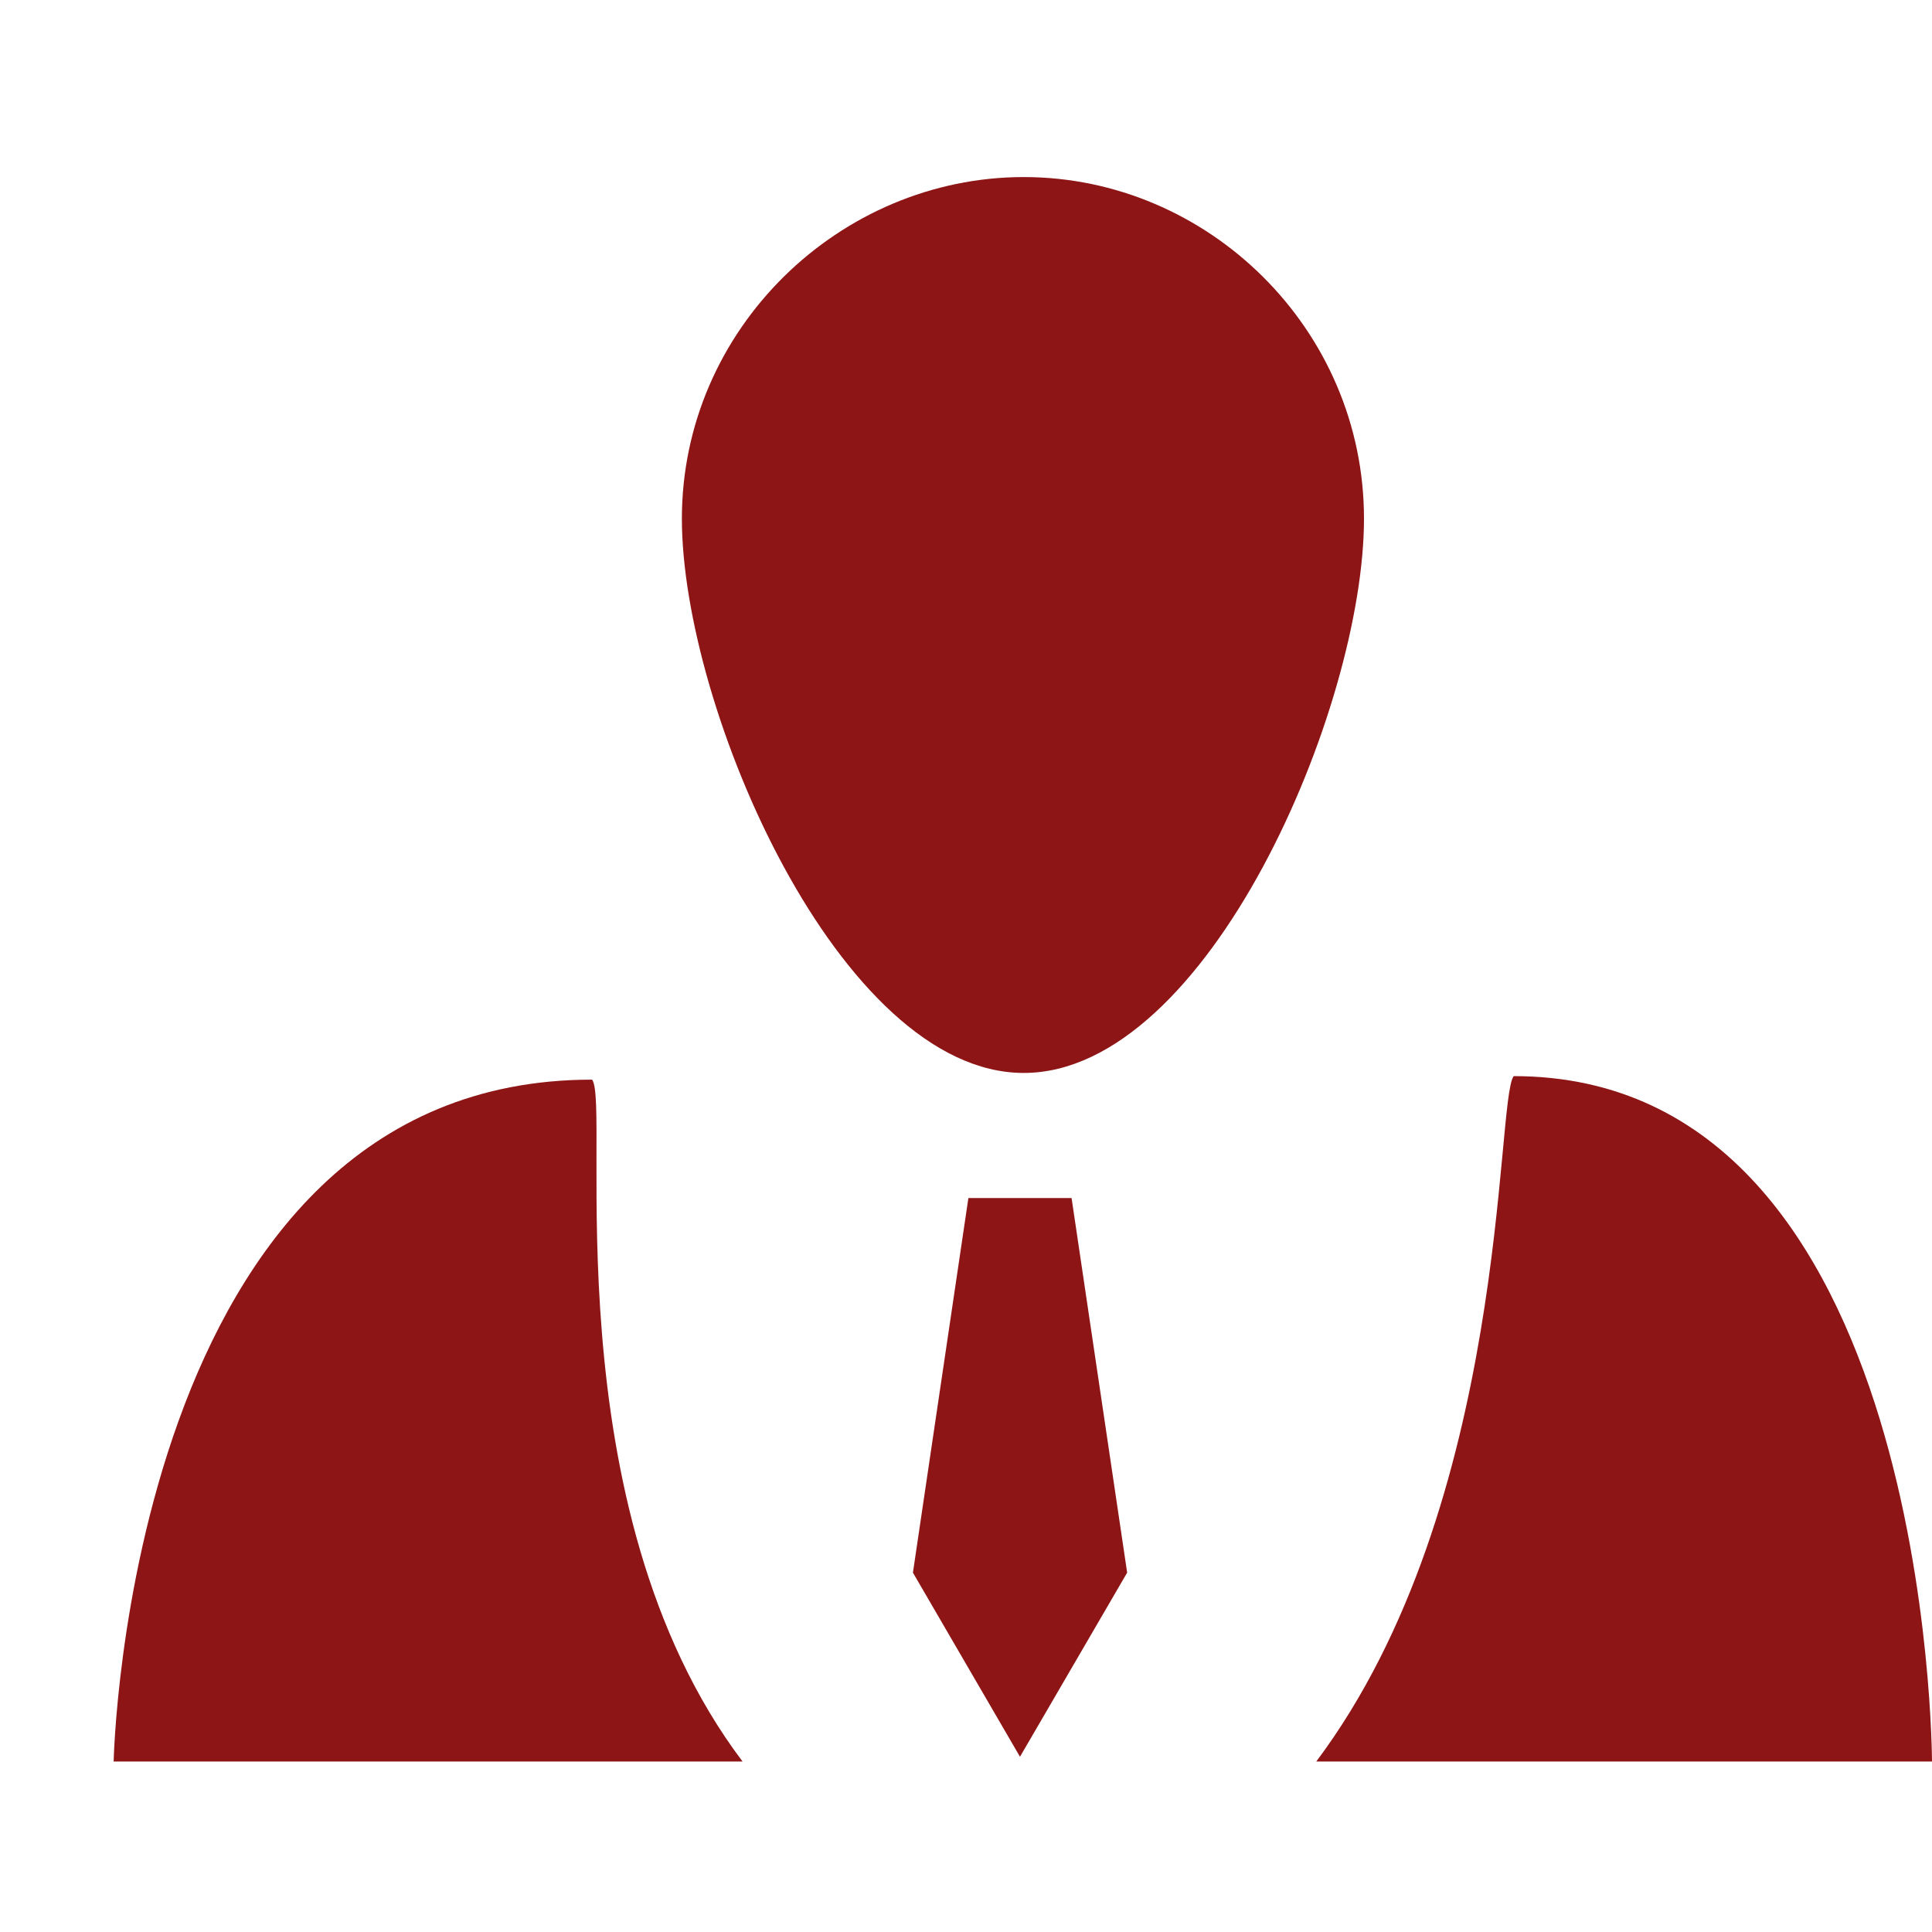
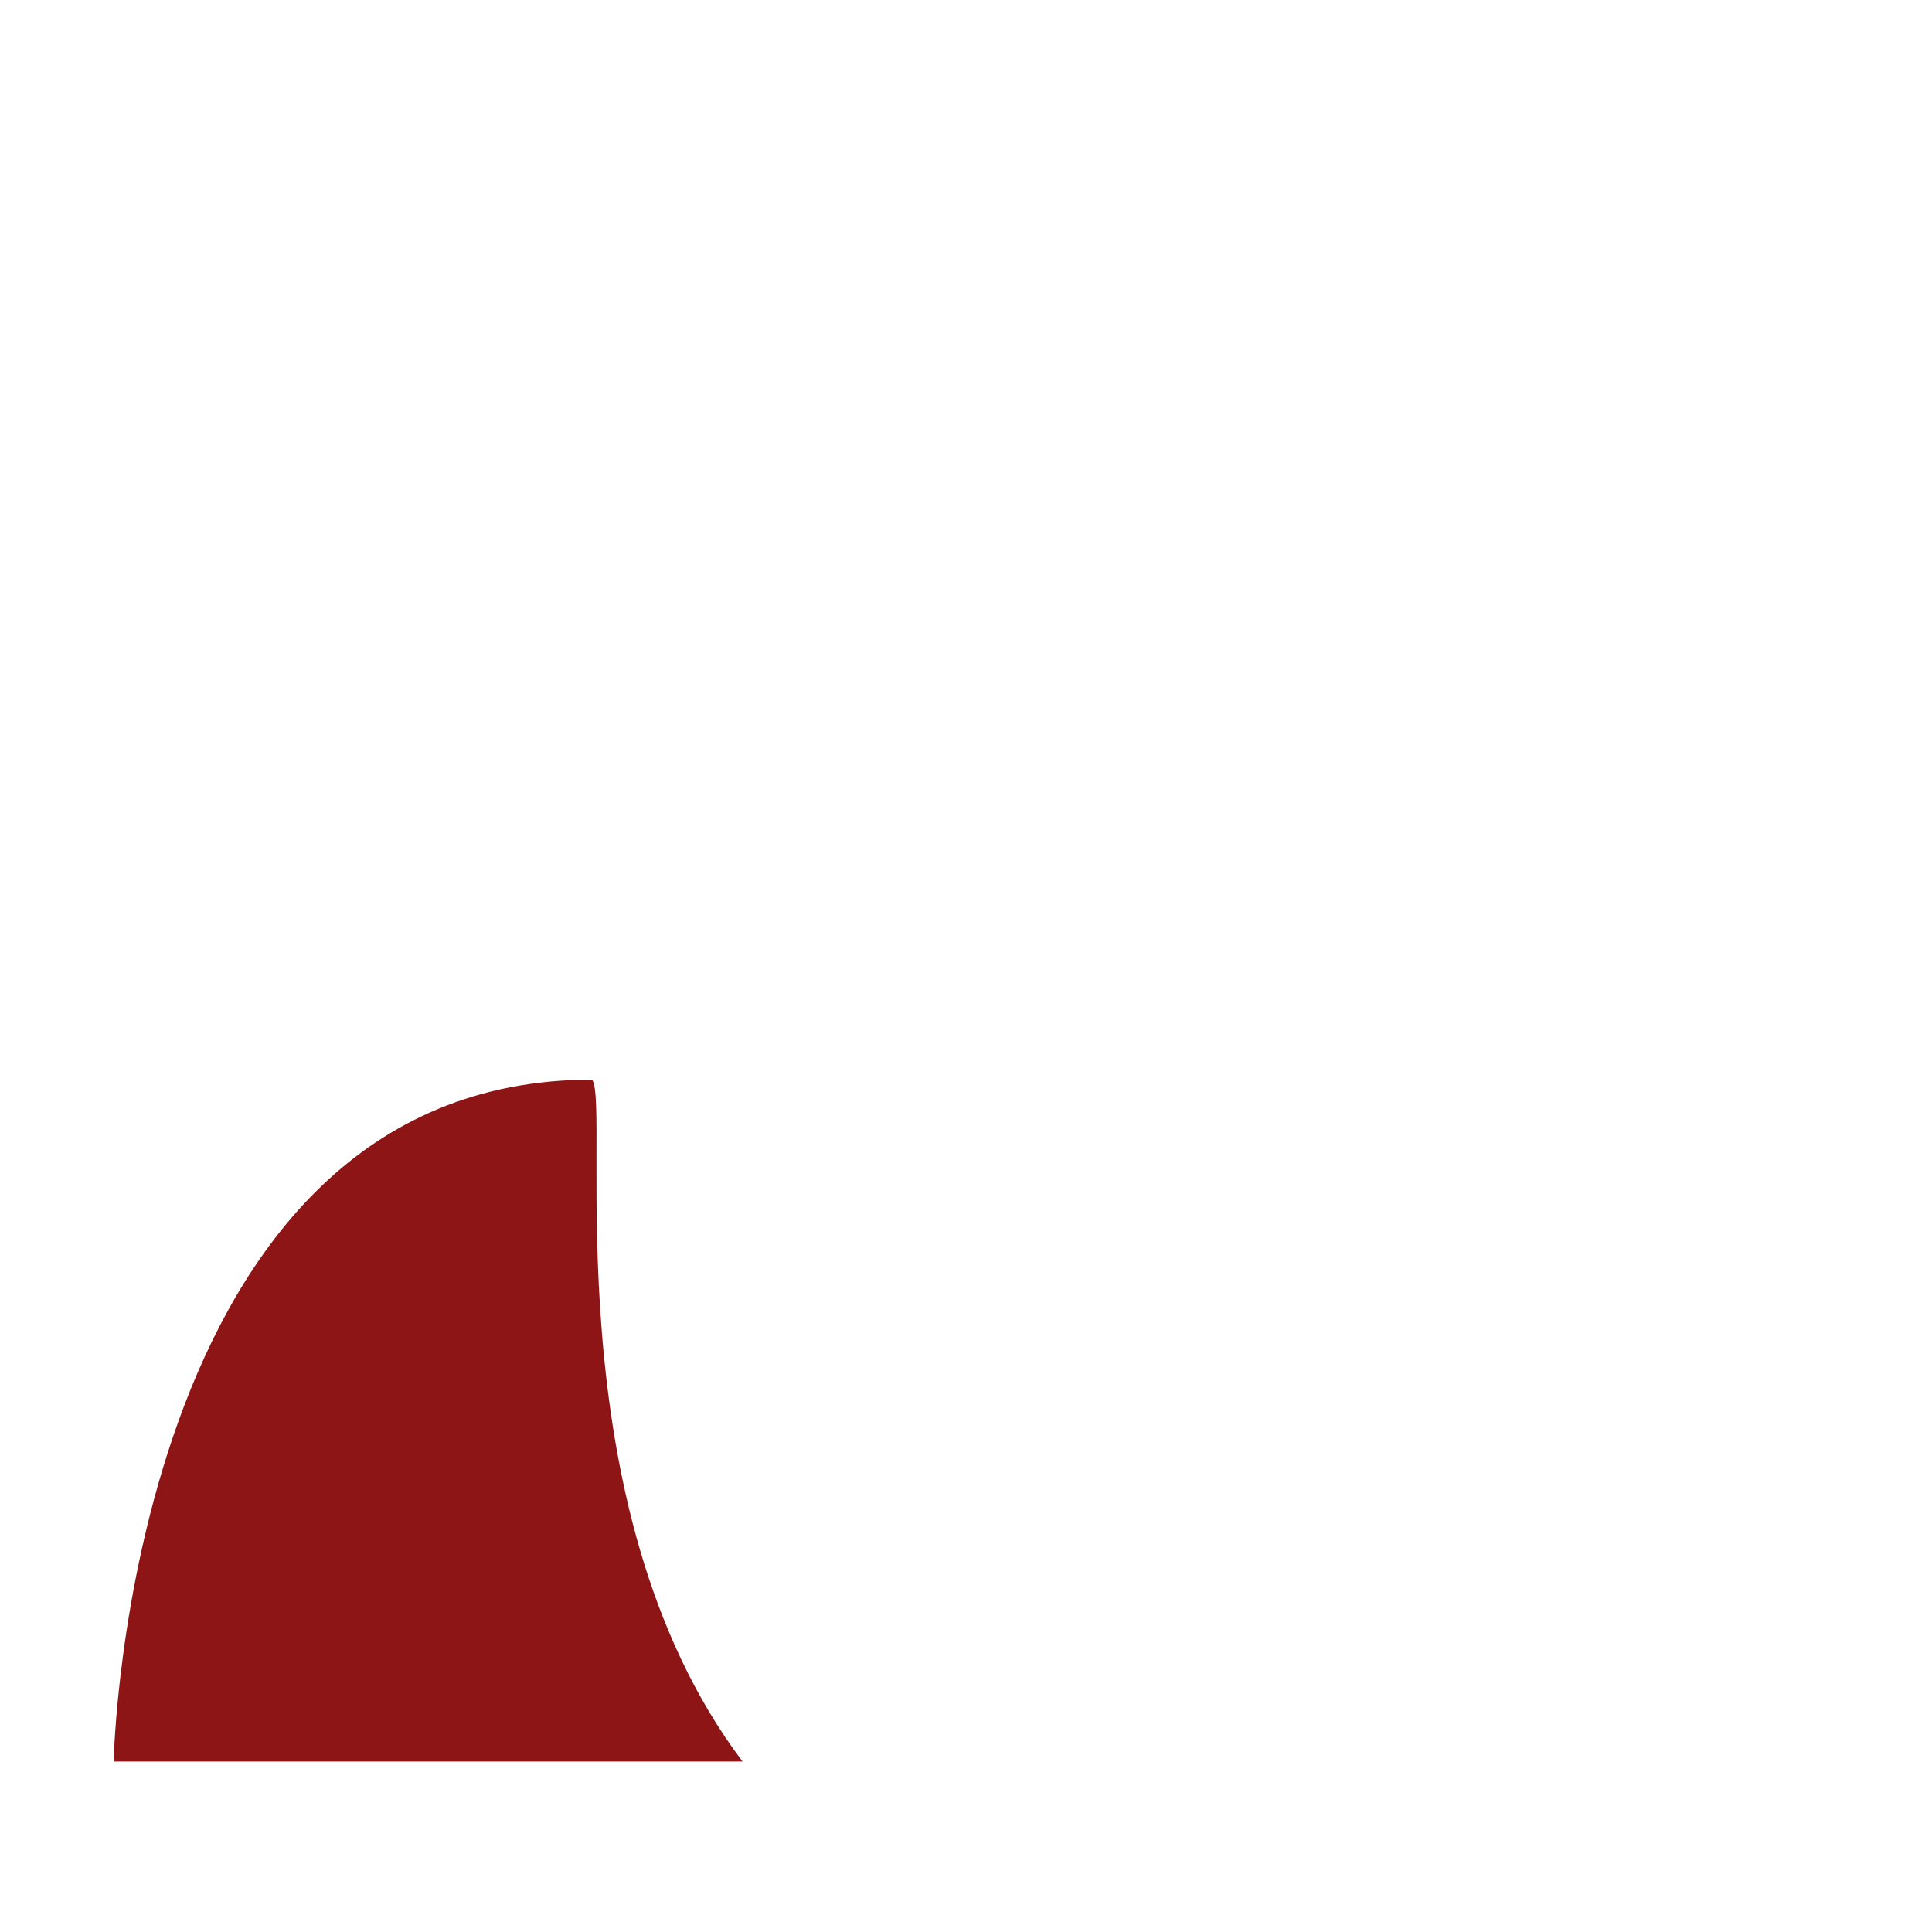
<svg xmlns="http://www.w3.org/2000/svg" height="16" width="16" viewBox="0 -0.5 17 17" version="1.1" class="si-glyph si-glyph-person-man" fill="#8e1515">
  <g id="SVGRepo_bgCarrier" stroke-width="0" />
  <g id="SVGRepo_tracerCarrier" stroke-linecap="round" stroke-linejoin="round" />
  <g id="SVGRepo_iconCarrier">
    <title>737</title>
    <defs> </defs>
    <g stroke="none" stroke-width="1" fill="none" fill-rule="evenodd">
      <g transform="translate(1, 1)" fill="#8e1515">
-         <path d="M8.918,12.338 L7.975,13.958 L7.033,12.338 L7.521,9.042 L8.429,9.042 L8.918,12.338 Z" class="si-glyph-fill"> </path>
        <path d="M5.534,14 C3.833,11.746 4.378,8.224 4.21,8 C0.123,7.999 0,14 0,14 L5.534,14 Z" class="si-glyph-fill"> </path>
-         <path d="M10.582,14 L16,14 C15.999,14 16,7.969 12.319,7.969 C12.156,8.189 12.285,11.728 10.582,14 Z" class="si-glyph-fill"> </path>
-         <path d="M8.008,7.941 C6.39,7.941 5,4.732 5,3.064 C5,1.394 6.389,0.058 8.008,0.058 C9.628,0.058 11.002,1.395 11.002,3.064 C11.002,4.732 9.628,7.941 8.008,7.941 Z" class="si-glyph-fill"> </path>
      </g>
    </g>
  </g>
</svg>